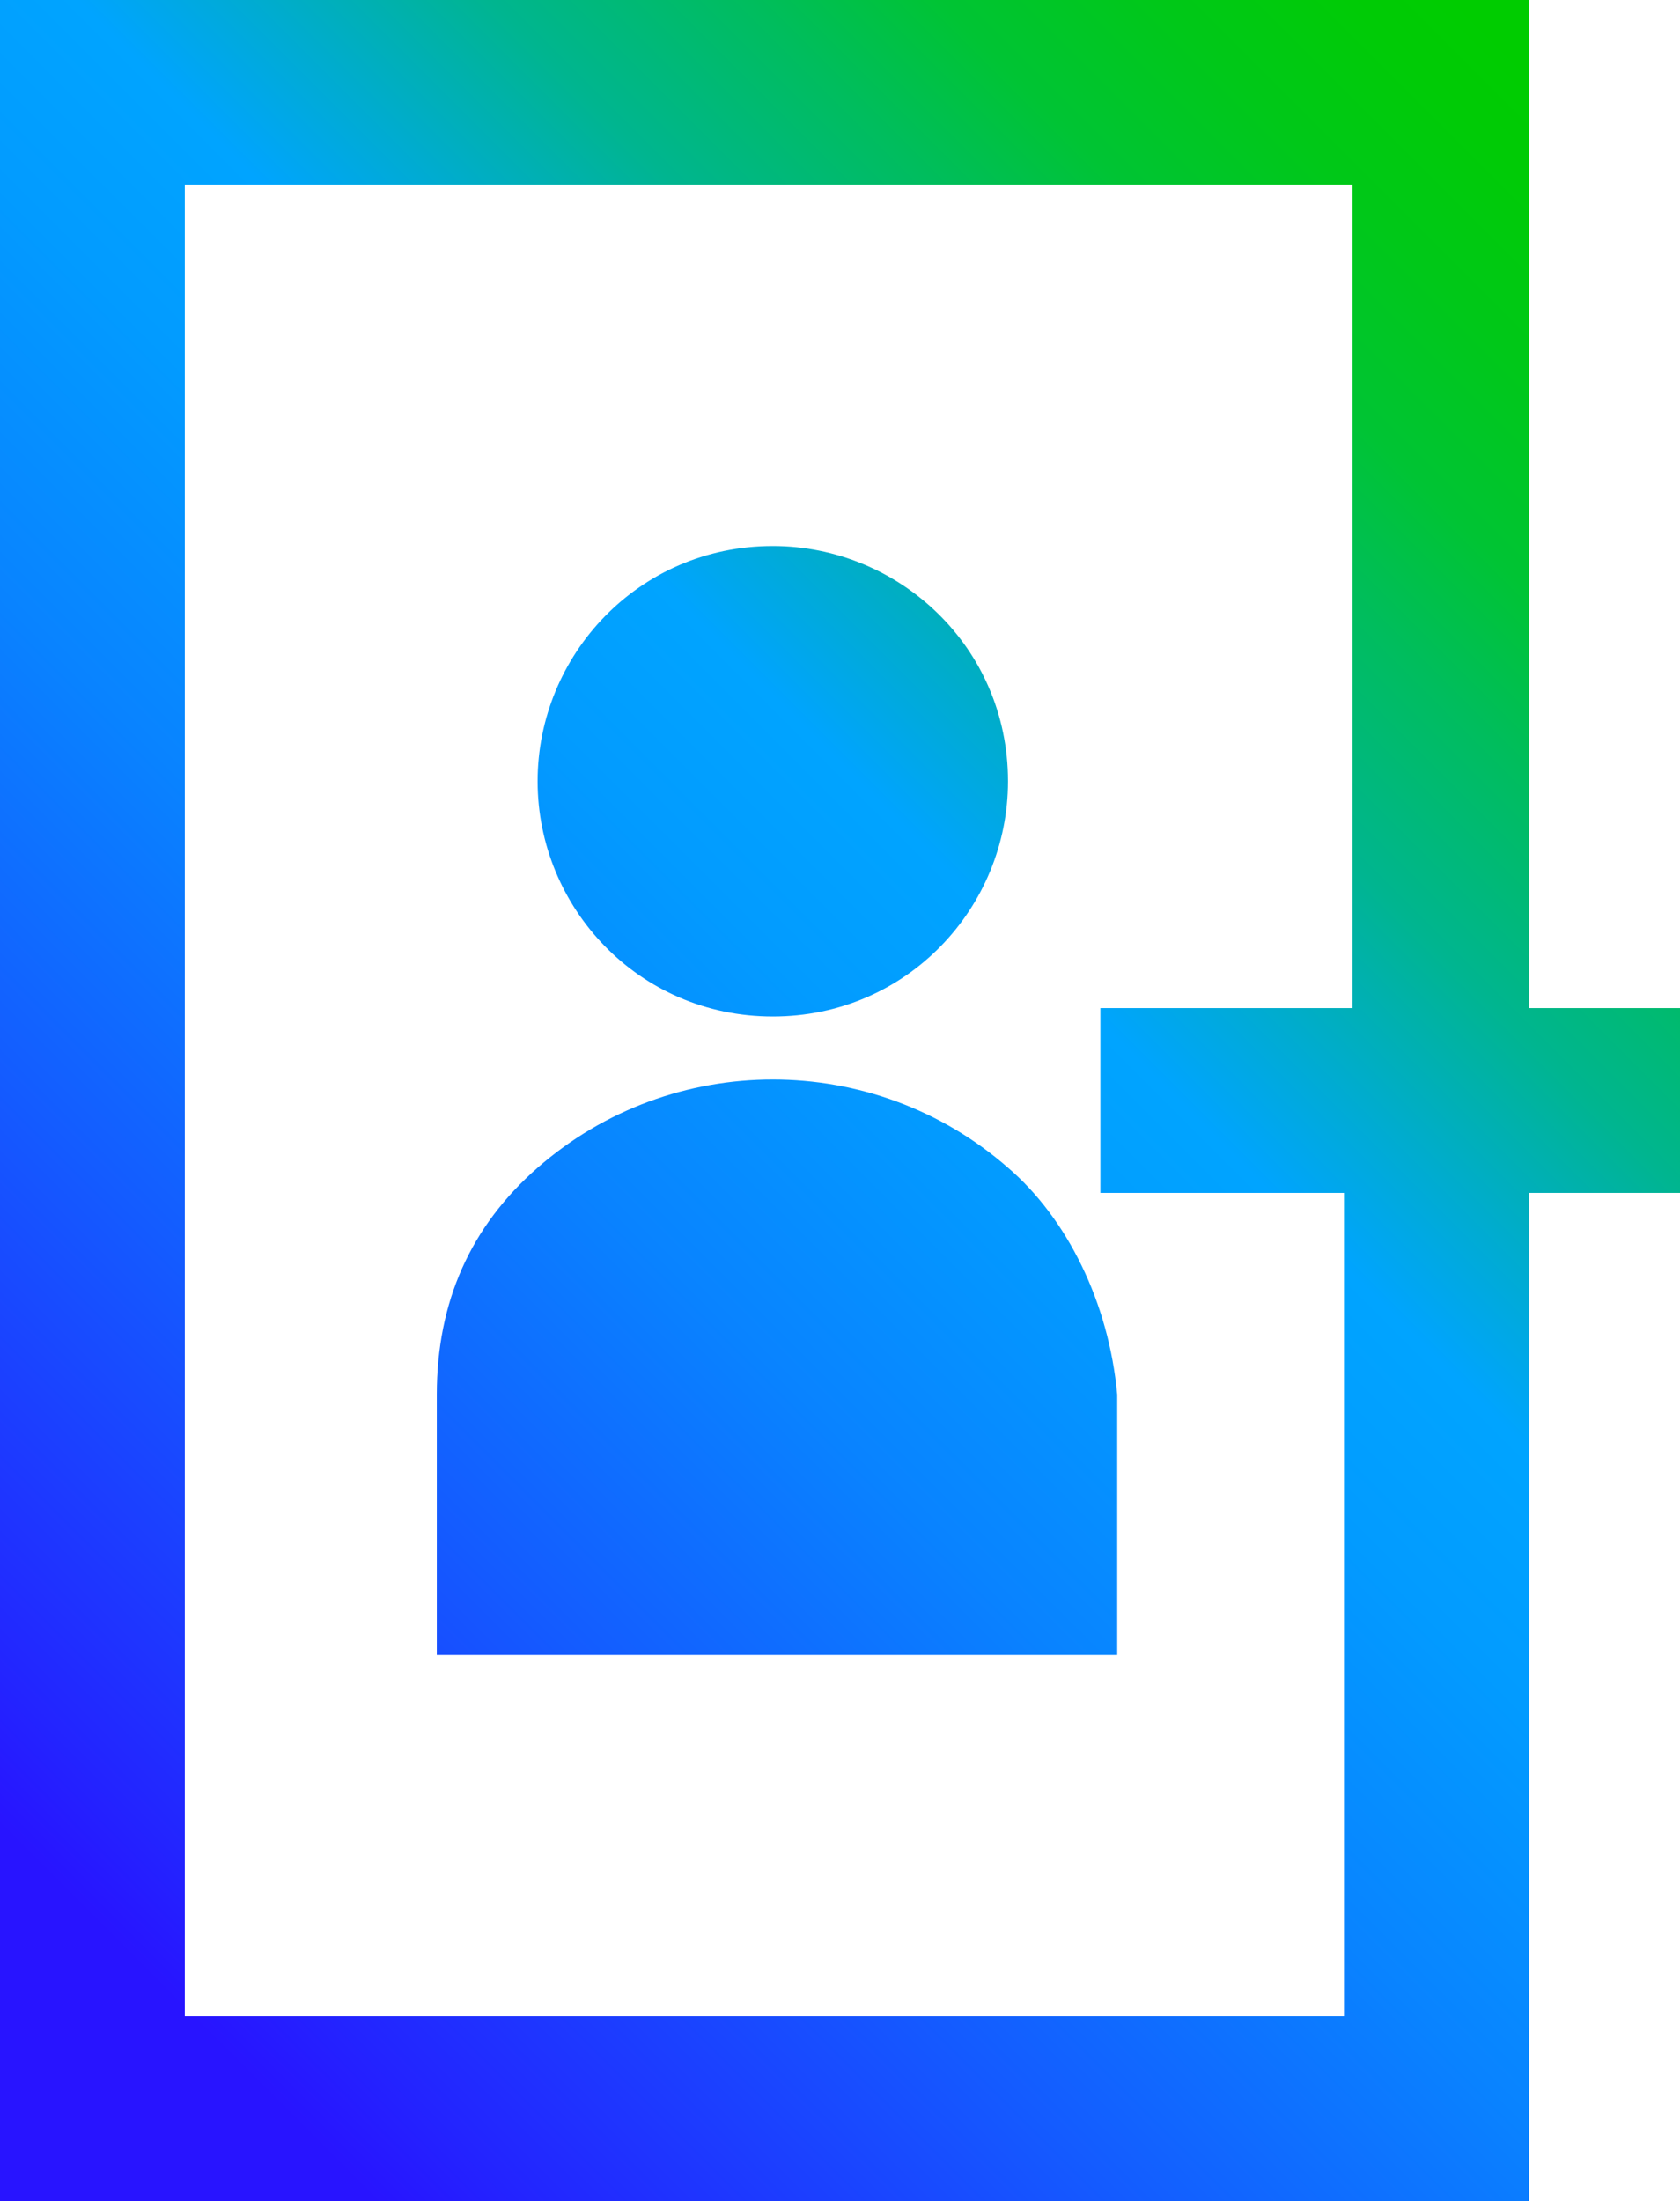
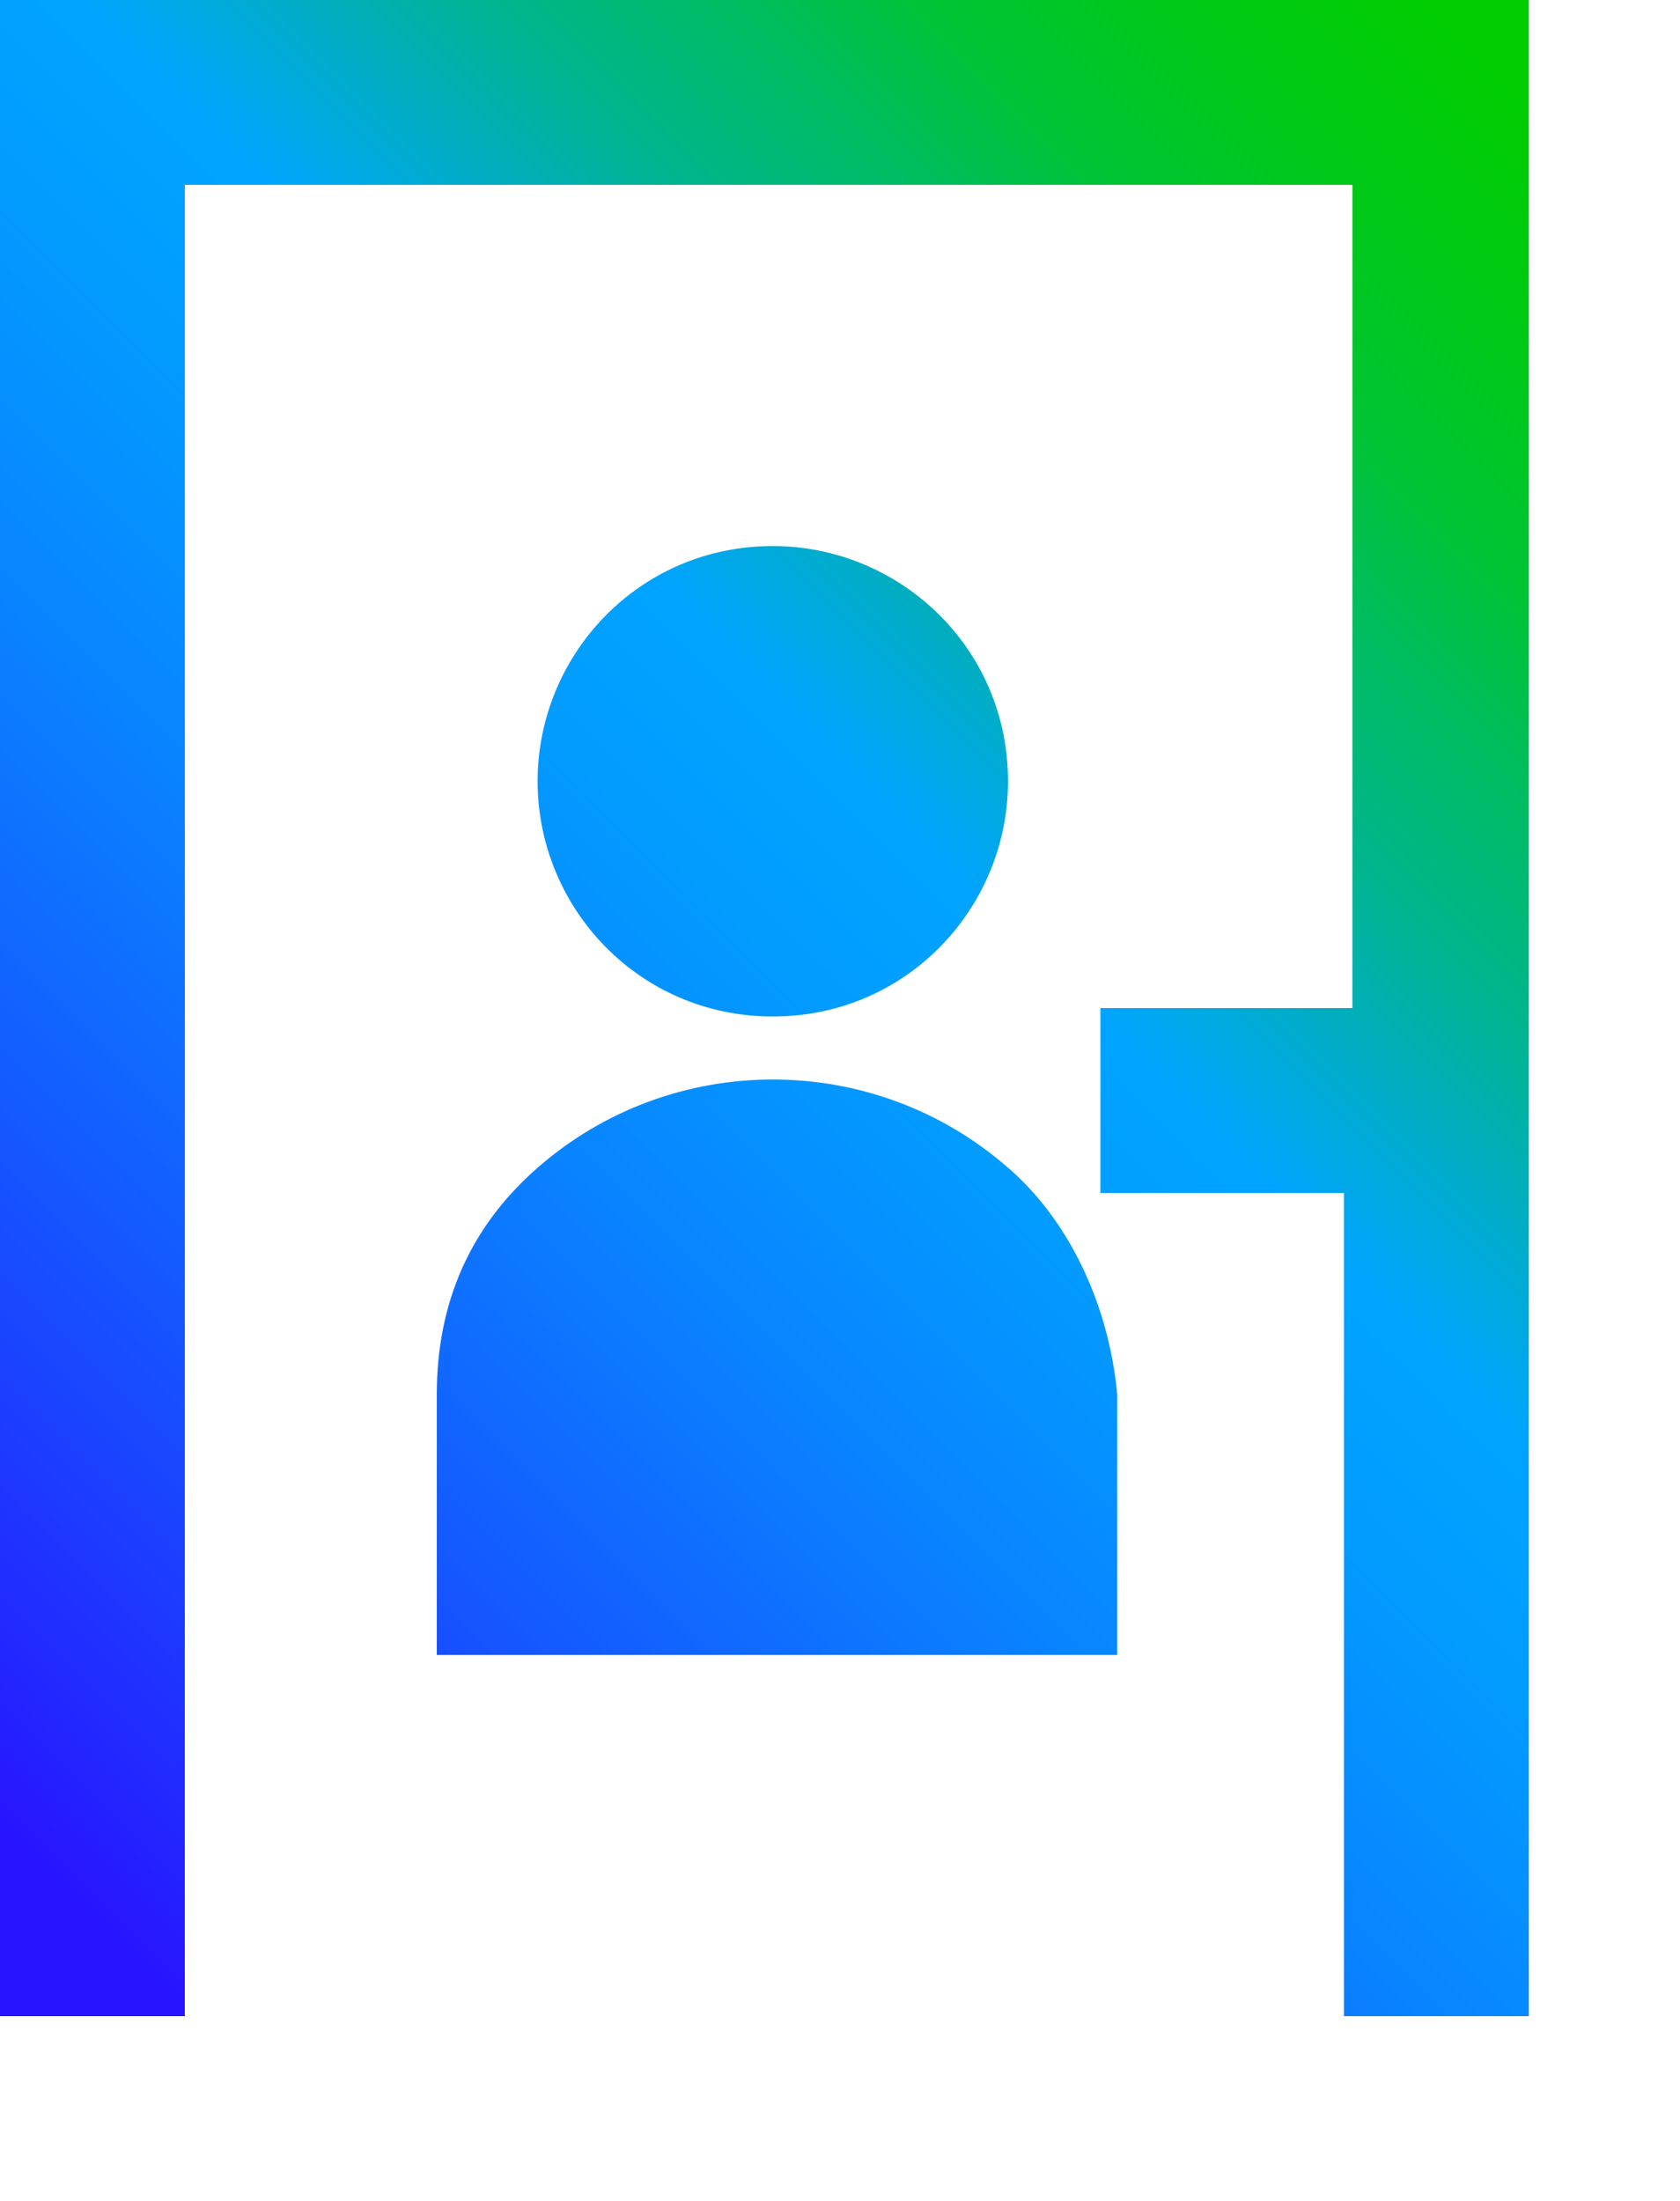
<svg xmlns="http://www.w3.org/2000/svg" version="1.1" id="Layer_1" x="0px" y="0px" viewBox="0 0 20 26.2" style="enable-background:new 0 0 20 26.2;" xml:space="preserve">
  <style type="text/css">
	.st0{fill:url(#SVGID_1_);}
</style>
  <g id="Layer_1_00000031171893855147749800000000194178533493959606_">
    <linearGradient id="SVGID_1_" gradientUnits="userSpaceOnUse" x1="-1.978" y1="4.747" x2="20.228" y2="26.963" gradientTransform="matrix(1 0 0 -1 0 28.94)">
      <stop offset="0.1" style="stop-color:#2814FF" />
      <stop offset="0.14" style="stop-color:#2324FF" />
      <stop offset="0.3" style="stop-color:#145BFF" />
      <stop offset="0.43" style="stop-color:#0983FF" />
      <stop offset="0.54" style="stop-color:#029BFF" />
      <stop offset="0.61" style="stop-color:#00A4FF" />
      <stop offset="0.66" style="stop-color:#00ACCE" />
      <stop offset="0.72" style="stop-color:#00B590" />
      <stop offset="0.79" style="stop-color:#00BD5D" />
      <stop offset="0.84" style="stop-color:#00C434" />
      <stop offset="0.9" style="stop-color:#00C818" />
      <stop offset="0.95" style="stop-color:#00CB06" />
      <stop offset="0.98" style="stop-color:#00CC00" />
    </linearGradient>
-     <path class="st0" d="M6.4,9.3c0-1.5,1.2-2.8,2.8-2.8c1.5,0,2.8,1.2,2.8,2.8c0,1.5-1.2,2.8-2.8,2.8c0,0,0,0,0,0   C7.6,12.1,6.4,10.8,6.4,9.3z M12,13.9c-1.6-1.4-4-1.4-5.6,0c-0.8,0.7-1.2,1.6-1.2,2.7v3.1h8.1v-3.1C13.2,15.5,12.7,14.5,12,13.9   L12,13.9z M20,12v2.2h-1.8v12H0V0h18.2v12L20,12z M13.1,14.2V12h3V2.2H2.2V24H16v-9.8H13.1z" />
+     <path class="st0" d="M6.4,9.3c0-1.5,1.2-2.8,2.8-2.8c1.5,0,2.8,1.2,2.8,2.8c0,1.5-1.2,2.8-2.8,2.8c0,0,0,0,0,0   C7.6,12.1,6.4,10.8,6.4,9.3z M12,13.9c-1.6-1.4-4-1.4-5.6,0c-0.8,0.7-1.2,1.6-1.2,2.7v3.1h8.1v-3.1C13.2,15.5,12.7,14.5,12,13.9   L12,13.9z M20,12h-1.8v12H0V0h18.2v12L20,12z M13.1,14.2V12h3V2.2H2.2V24H16v-9.8H13.1z" />
  </g>
</svg>